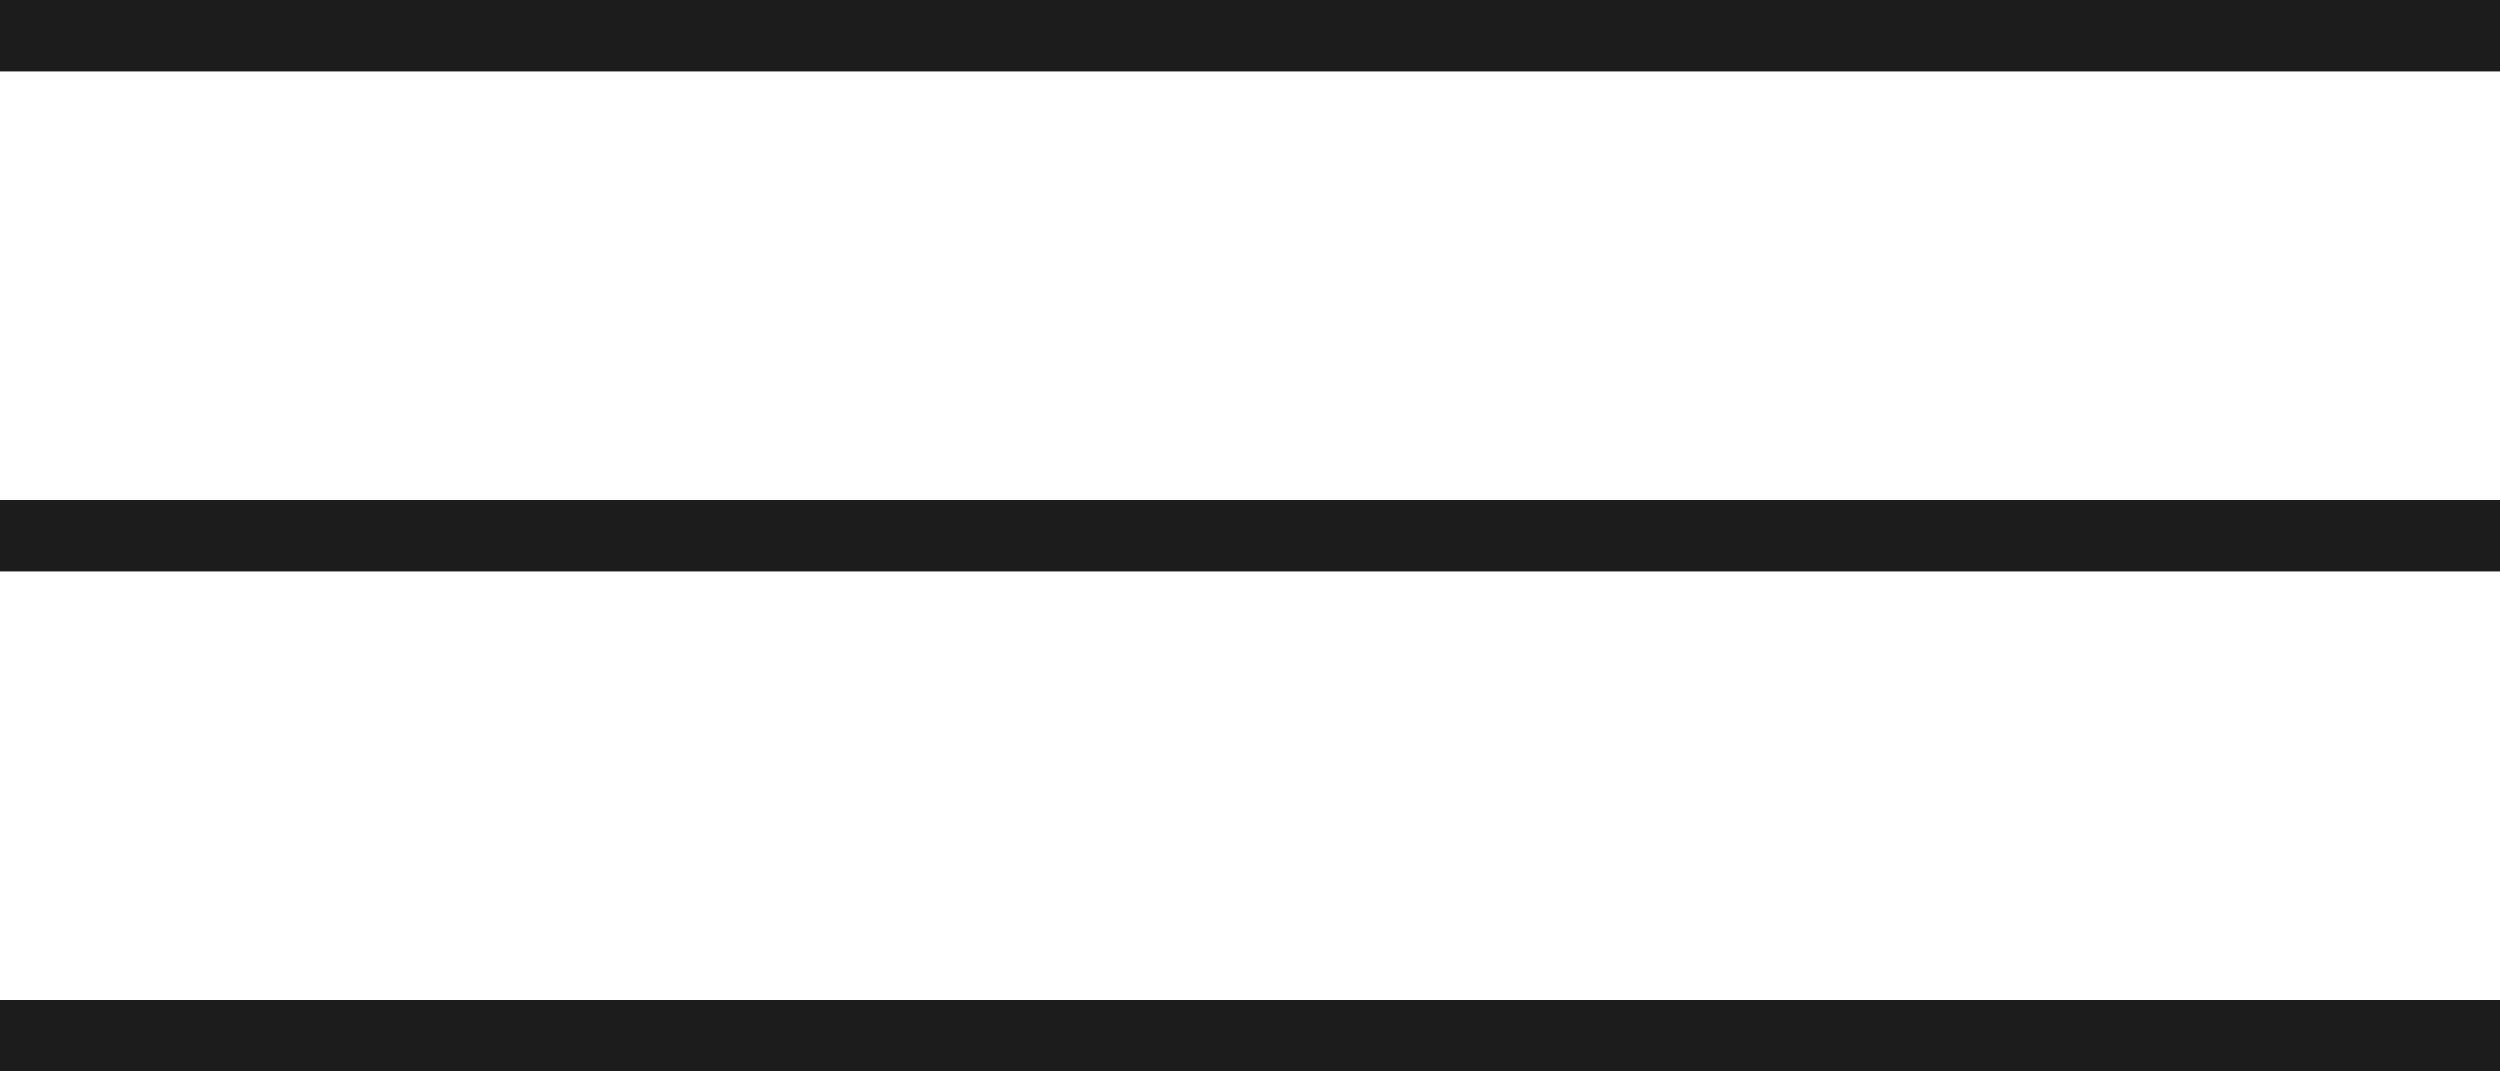
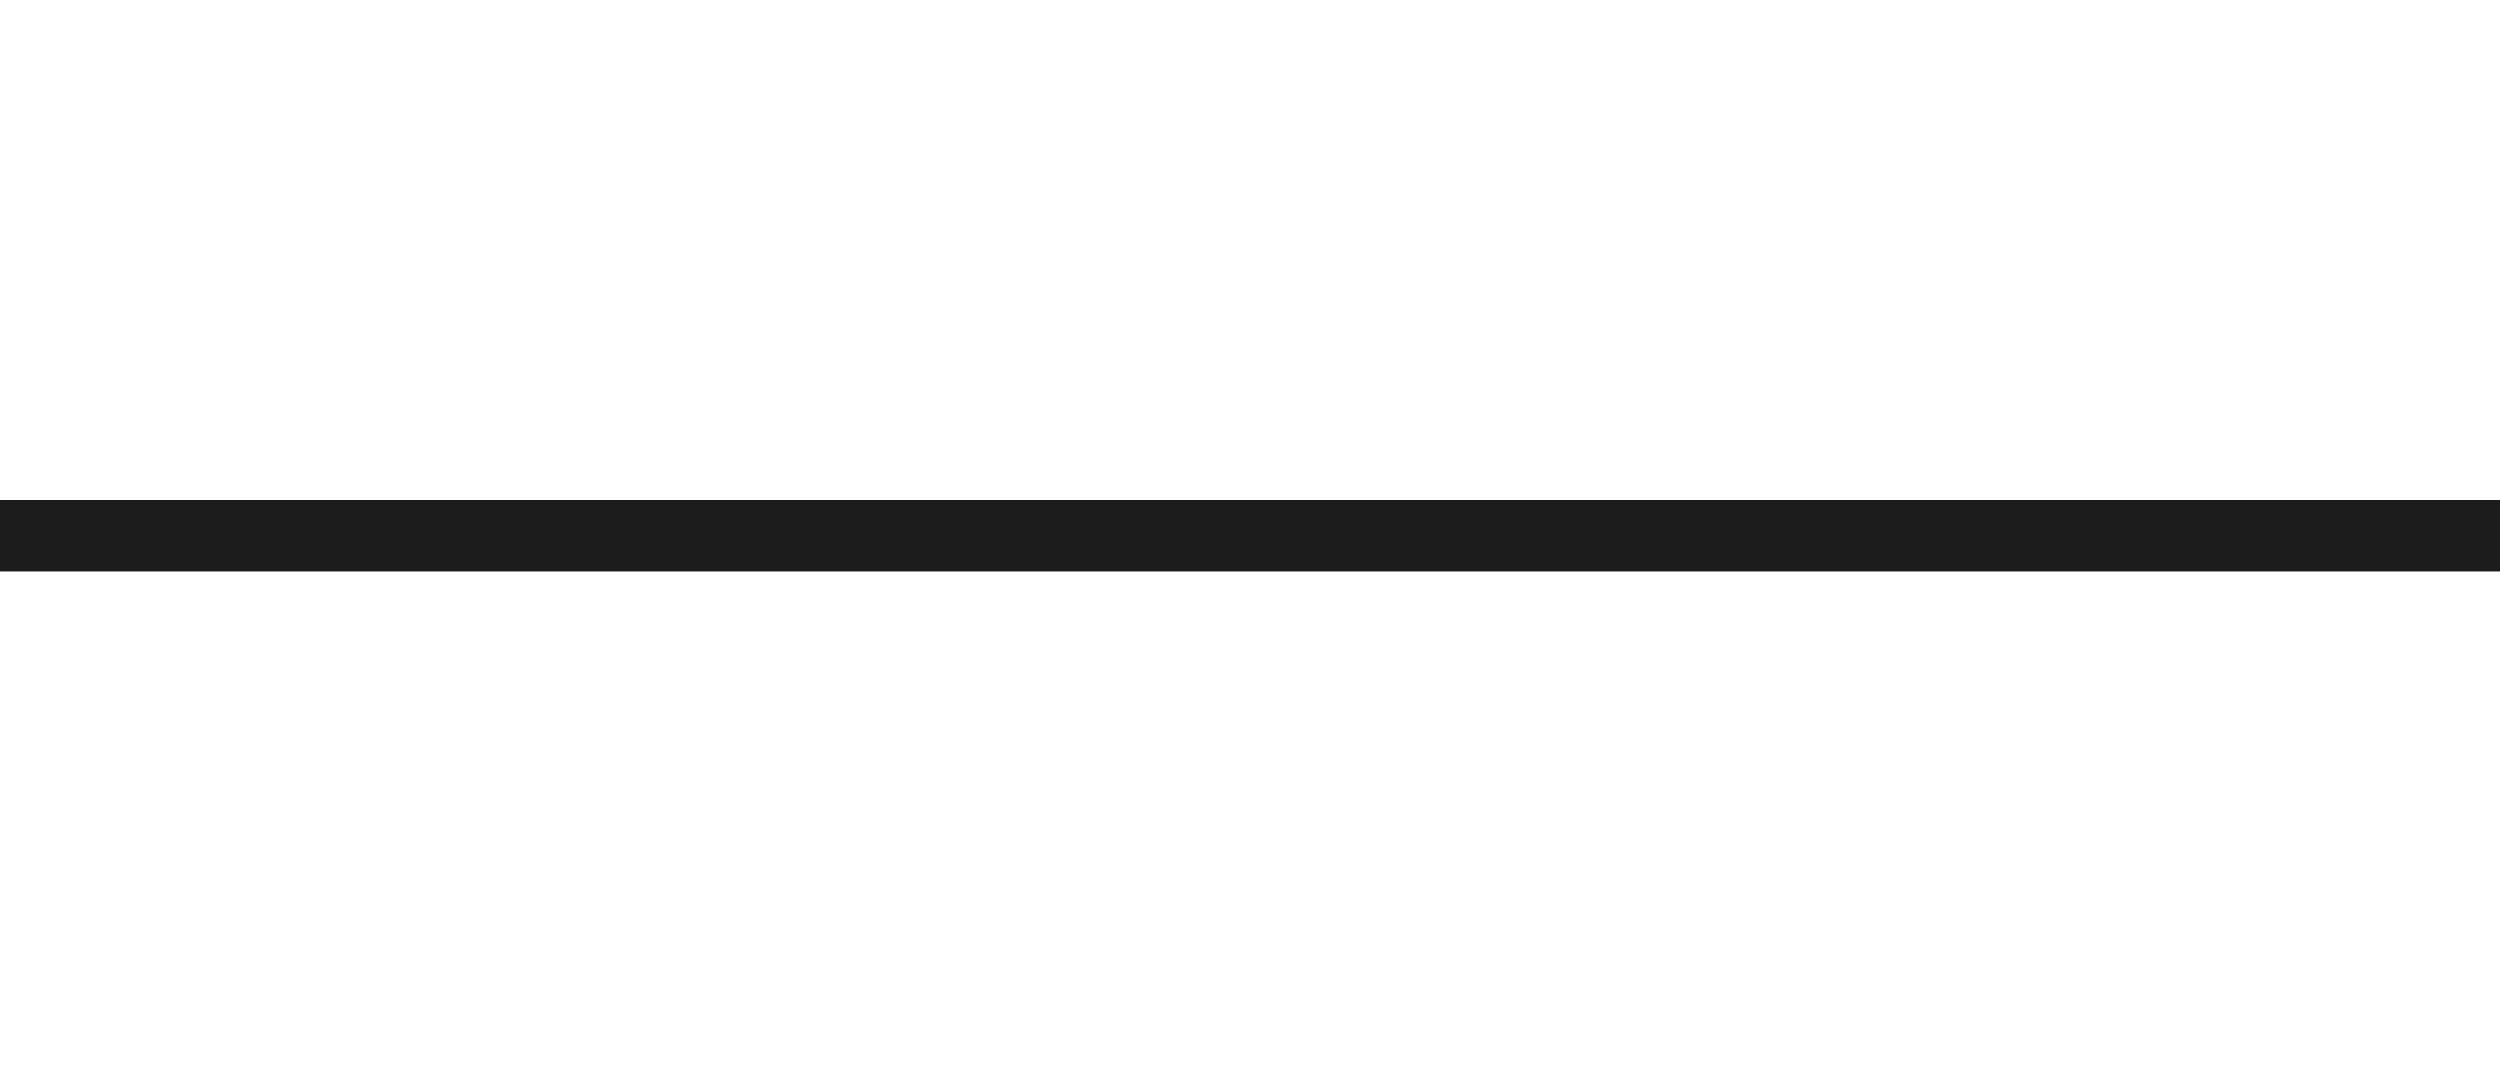
<svg xmlns="http://www.w3.org/2000/svg" width="35" height="15" viewBox="0 0 35 15" fill="none">
-   <rect width="35" height="1" fill="#1C1C1C" />
  <rect y="7" width="35" height="1" fill="#1C1C1C" />
-   <rect y="14" width="35" height="1" fill="#1C1C1C" />
</svg>